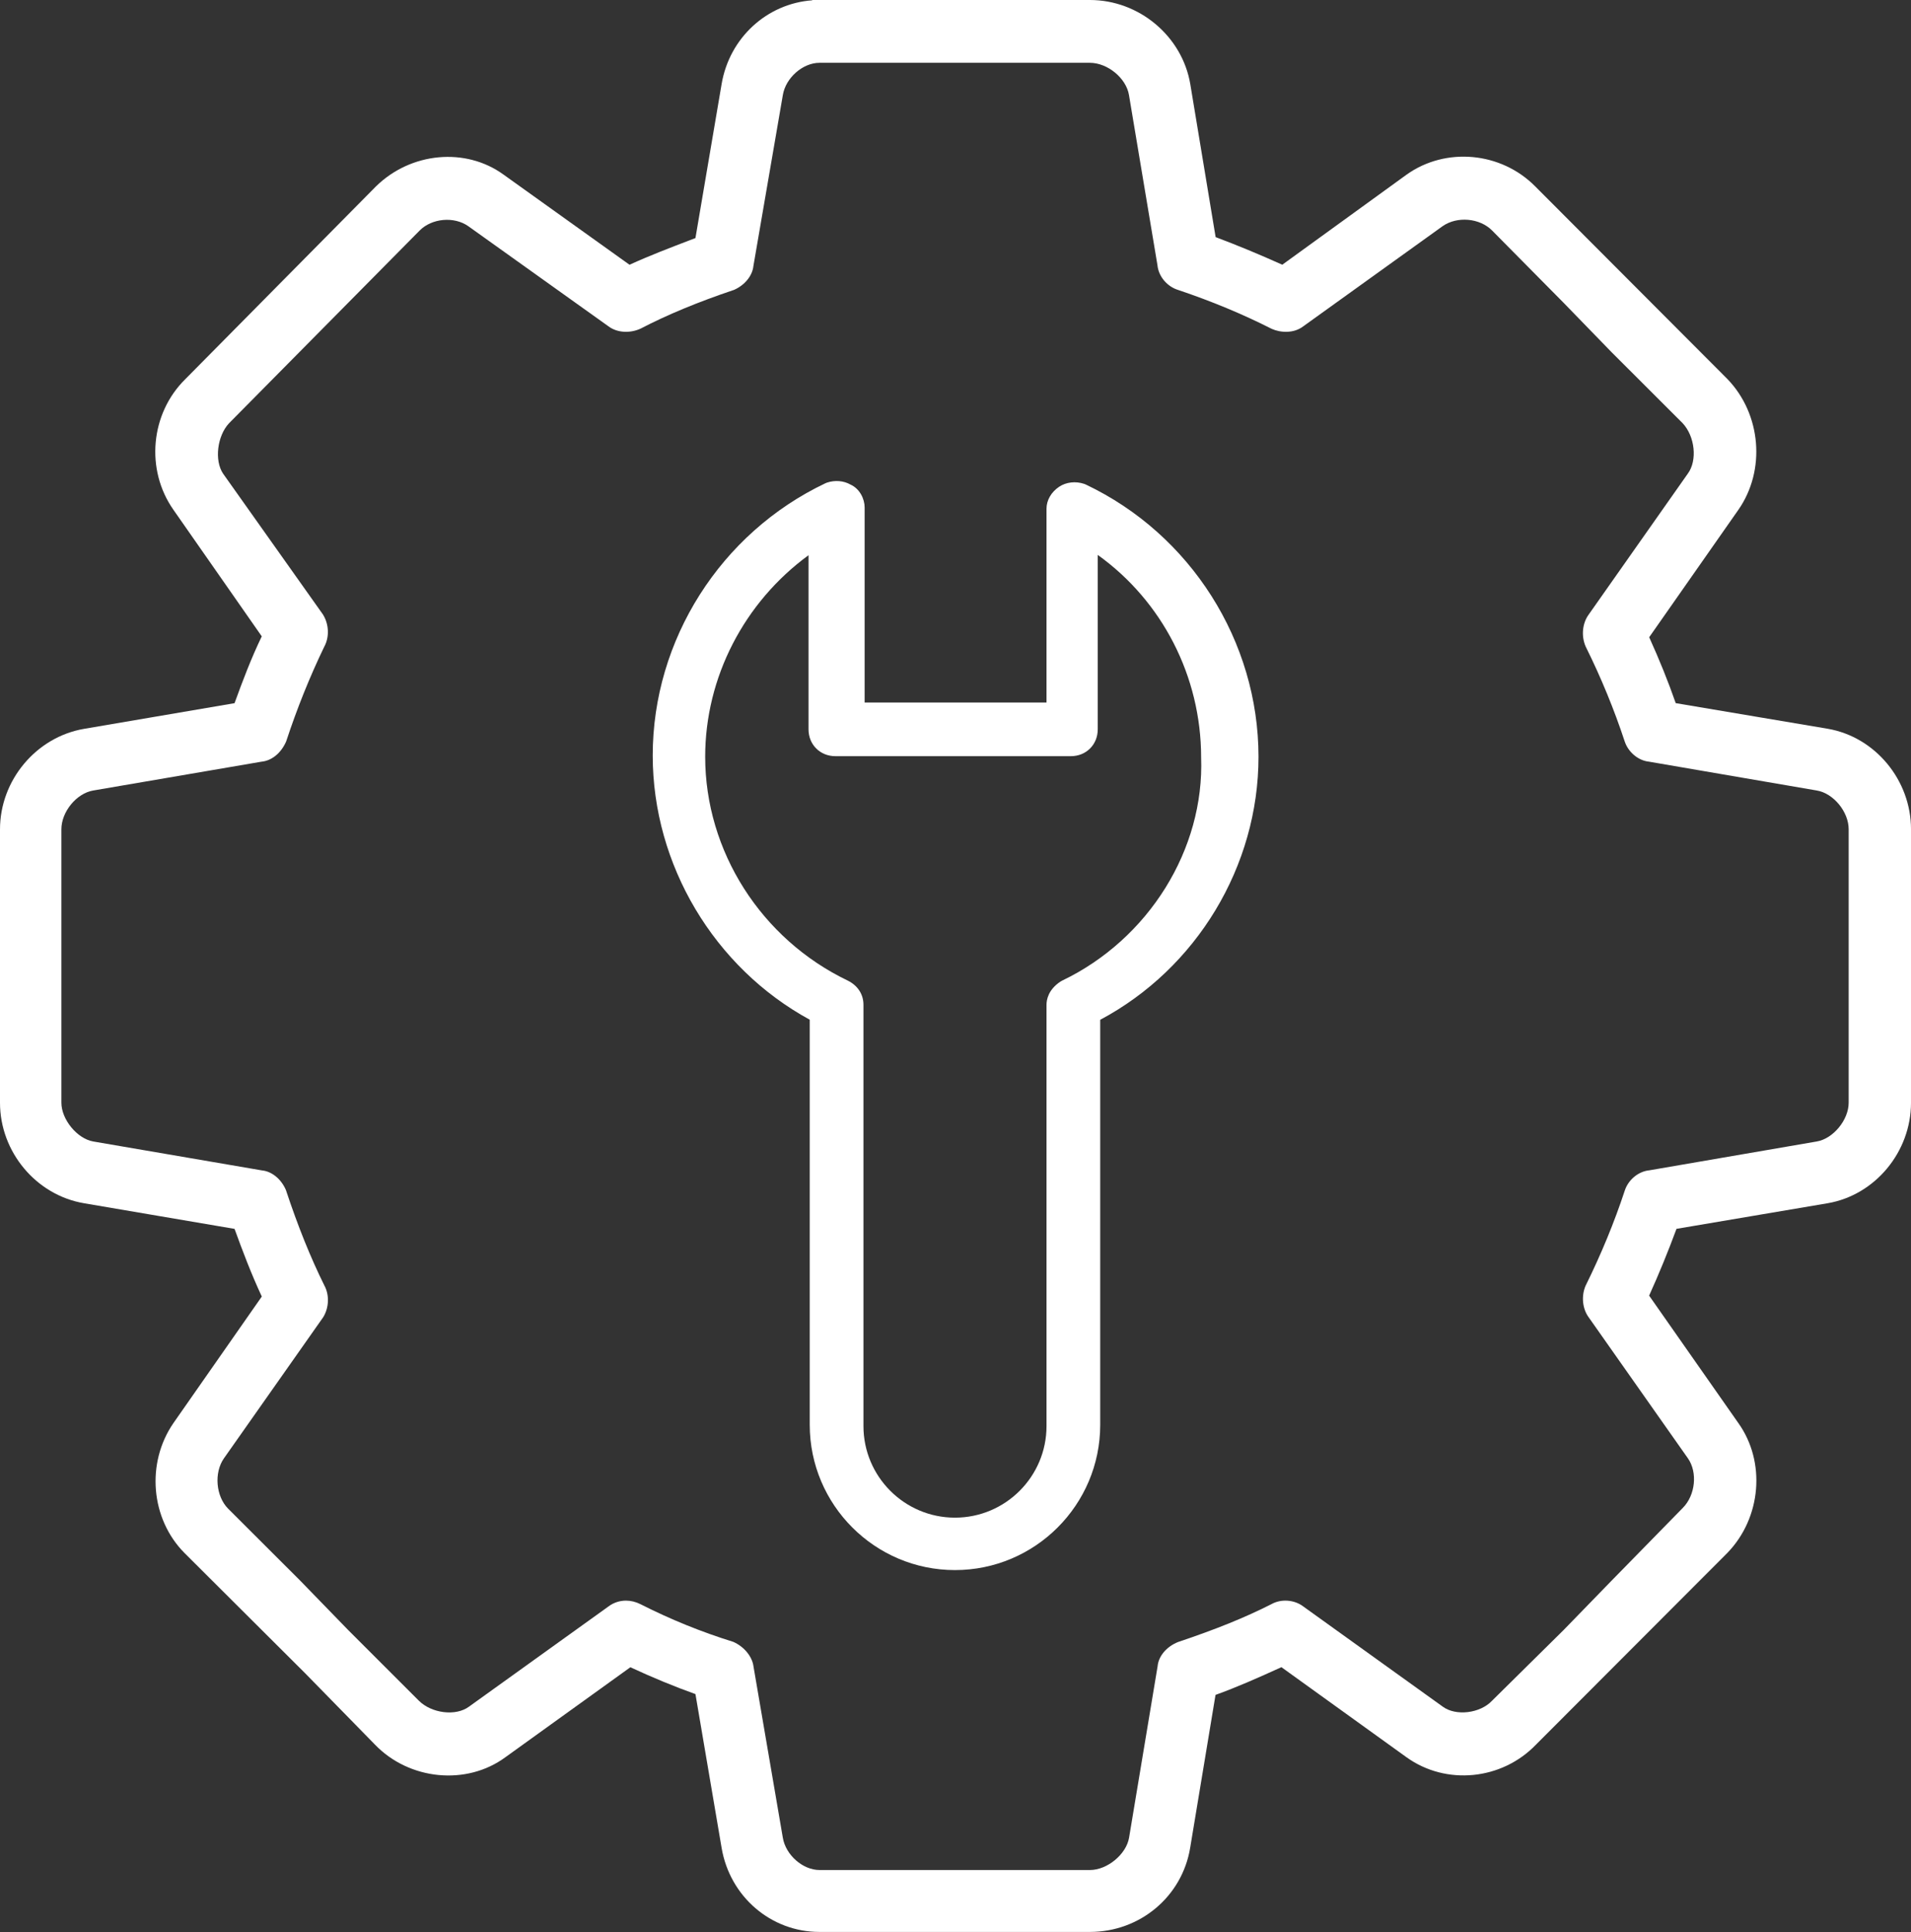
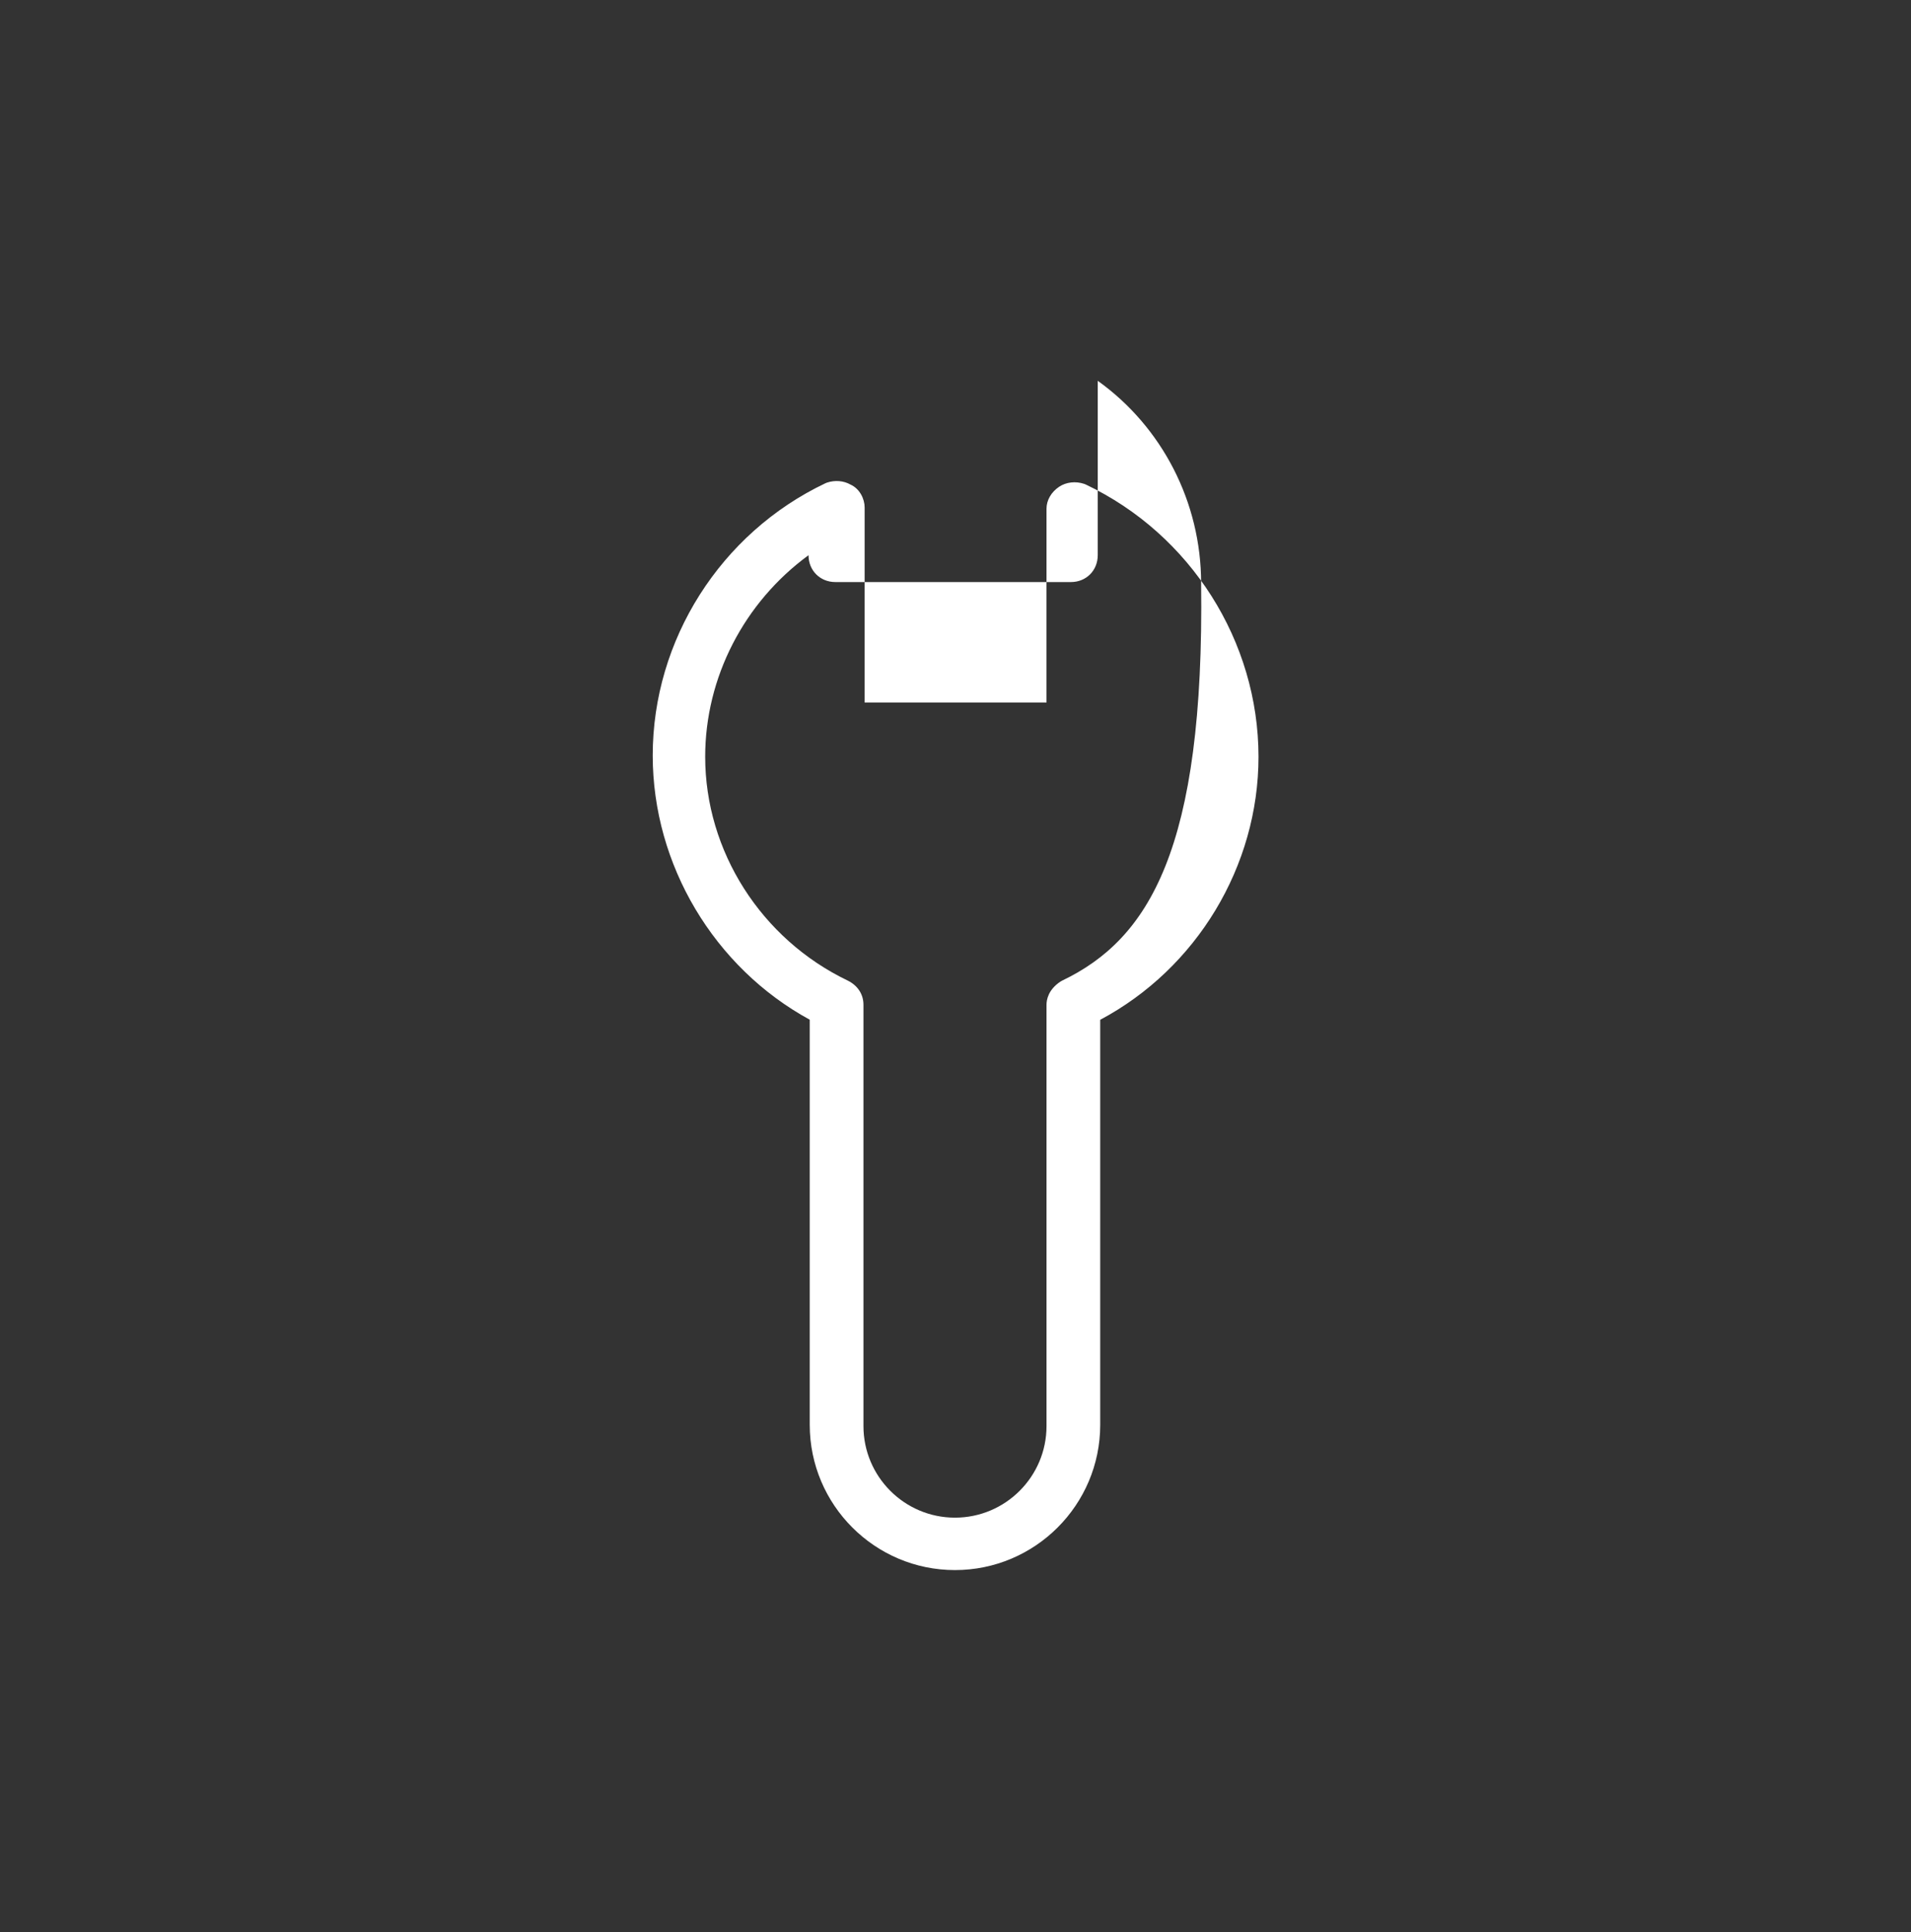
<svg xmlns="http://www.w3.org/2000/svg" xmlns:xlink="http://www.w3.org/1999/xlink" version="1.1" id="Layer_1" x="0px" y="0px" width="50.058px" height="50.598px" viewBox="0 0 50.058 50.598" enable-background="new 0 0 50.058 50.598" xml:space="preserve">
  <rect x="0" y="0" width="50.058" height="50.598" fill="#333333" stroke="none" />
  <g>
    <defs>
      <rect id="SVGID_1_" width="50.058" height="50.598" />
    </defs>
    <clipPath id="SVGID_2_">
      <use xlink:href="#SVGID_1_" overflow="visible" />
    </clipPath>
-     <path clip-path="url(#SVGID_2_)" fill="#FFFFFF" d="M42.561,31.179c-0.273,0.829-0.618,1.667-1.028,2.496   c-0.116,0.271-0.082,0.605,0.085,0.829l2.597,3.69c0.257,0.369,0.195,0.964-0.133,1.296l-1.872,1.912l-1.251,1.287l-1.876,1.853   c-0.311,0.332-0.949,0.409-1.293,0.153l-3.648-2.62c-0.237-0.182-0.585-0.205-0.837-0.063c-0.69,0.35-1.443,0.655-2.449,0.993   c-0.304,0.123-0.509,0.371-0.533,0.633l-0.748,4.493c-0.074,0.434-0.572,0.844-1.024,0.844h-7.086   c-0.436,0-0.884-0.394-0.959-0.844l-0.768-4.483C19.708,43.393,19.5,43.129,19.208,43c-0.839-0.261-1.636-0.584-2.434-0.988   c-0.121-0.061-0.25-0.092-0.377-0.092c-0.164,0-0.325,0.052-0.457,0.152l-3.655,2.625c-0.343,0.256-0.982,0.178-1.317-0.16   l-1.846-1.845L7.867,41.4l-1.892-1.889c-0.321-0.324-0.372-0.939-0.111-1.315l2.603-3.7c0.153-0.249,0.164-0.584,0.03-0.828   c-0.365-0.738-0.693-1.552-1.009-2.505c-0.126-0.289-0.37-0.485-0.624-0.51l-4.422-0.758c-0.421-0.073-0.834-0.577-0.834-1.015   v-7.162c0-0.458,0.397-0.942,0.834-1.015l4.409-0.755c0.266-0.026,0.51-0.222,0.644-0.528c0.287-0.871,0.615-1.686,0.998-2.482   c0.138-0.251,0.127-0.586-0.033-0.844l-2.616-3.689c-0.232-0.344-0.156-0.987,0.155-1.32l4.994-5.048   c0.32-0.323,0.904-0.375,1.275-0.112l3.67,2.621c0.218,0.165,0.551,0.192,0.839,0.062c0.703-0.366,1.5-0.696,2.455-1.018   c0.285-0.128,0.479-0.374,0.504-0.629l0.77-4.472c0.074-0.45,0.522-0.844,0.958-0.844h7.085c0.463,0,0.952,0.402,1.024,0.844   l0.746,4.457c0.028,0.294,0.254,0.561,0.545,0.649c0.885,0.298,1.683,0.63,2.447,1.017c0.232,0.104,0.579,0.124,0.825-0.064   l3.65-2.623c0.38-0.268,0.974-0.217,1.299,0.112l1.869,1.889l1.256,1.293l1.865,1.863c0.324,0.346,0.391,0.974,0.138,1.32   l-2.595,3.689c-0.169,0.229-0.203,0.563-0.083,0.84c0.405,0.816,0.749,1.654,1.024,2.489c0.094,0.282,0.359,0.5,0.631,0.527   l4.401,0.756c0.436,0.073,0.834,0.557,0.834,1.015v7.162c0,0.45-0.406,0.943-0.835,1.015l-4.386,0.755   C42.92,30.677,42.654,30.895,42.561,31.179 M47.877,19.086l-3.982-0.671c-0.193-0.555-0.427-1.135-0.695-1.726l2.336-3.337   c0.722-1.034,0.6-2.504-0.284-3.422l-5.037-5.048c-0.896-0.906-2.345-1.039-3.369-0.309l-3.257,2.36   c-0.609-0.274-1.183-0.511-1.746-0.723l-0.664-4.007C30.967,0.947,29.838,0,28.551,0h-7.275v0.008   c-1.187,0.086-2.17,0.983-2.374,2.196l-0.685,4.031l-0.144,0.055c-0.526,0.201-1.068,0.408-1.583,0.644l-3.297-2.359   c-0.994-0.724-2.432-0.592-3.347,0.309L4.853,9.931c-0.915,0.901-1.047,2.372-0.309,3.422l2.313,3.313   c-0.276,0.572-0.497,1.155-0.713,1.75l-3.941,0.672C0.947,19.303,0,20.435,0,21.72v7.161c0,1.288,0.947,2.42,2.203,2.632   l3.941,0.671c0.208,0.572,0.435,1.174,0.714,1.772L4.543,37.27c-0.72,1.045-0.598,2.506,0.286,3.399l3.167,3.156l1.825,1.865   c0.899,0.935,2.4,1.079,3.414,0.334l3.277-2.359c0.585,0.271,1.158,0.508,1.705,0.703l0.685,4.026   c0.215,1.276,1.292,2.203,2.562,2.203h7.085c1.312,0,2.417-0.927,2.627-2.204l0.664-4.004c0.555-0.2,1.095-0.438,1.726-0.726   l3.278,2.36c1.034,0.742,2.492,0.601,3.389-0.33l5.02-5.028c0.886-0.92,1.007-2.381,0.281-3.397l-2.336-3.336   c0.254-0.56,0.494-1.146,0.717-1.749l3.963-0.671c1.242-0.214,2.18-1.346,2.18-2.632v-7.163   C50.058,20.431,49.12,19.3,47.877,19.086" />
-     <path clip-path="url(#SVGID_2_)" fill="#FFFFFF" d="M27.823,25.682l-0.046,0.026c-0.316,0.211-0.364,0.471-0.364,0.607v11.034   c0,1.322-1.075,2.398-2.398,2.398c-1.322,0-2.397-1.076-2.397-2.398V26.315c0-0.272-0.147-0.502-0.41-0.633   c-2.27-1.088-3.736-3.39-3.736-5.863c0-2.08,1.023-4.047,2.707-5.278v4.56c0,0.4,0.303,0.703,0.703,0.703h6.17   c0.401,0,0.703-0.303,0.703-0.703v-4.568c1.686,1.207,2.707,3.178,2.708,5.3C31.552,22.245,30.09,24.595,27.823,25.682    M28.441,12.689l-0.043-0.017c-0.226-0.075-0.471-0.046-0.654,0.076c-0.207,0.138-0.331,0.353-0.331,0.575v5.075h-4.764v-5.108   c0-0.222-0.127-0.49-0.37-0.599c-0.179-0.102-0.405-0.121-0.615-0.052l-0.042,0.017c-2.748,1.306-4.524,4.105-4.524,7.13   c0,2.863,1.607,5.553,4.113,6.92v10.609c0,2.099,1.707,3.805,3.804,3.805c2.099,0,3.805-1.706,3.805-3.805V26.708   c2.525-1.344,4.146-4.023,4.146-6.889C32.965,16.793,31.189,13.994,28.441,12.689" />
+     <path clip-path="url(#SVGID_2_)" fill="#FFFFFF" d="M27.823,25.682l-0.046,0.026c-0.316,0.211-0.364,0.471-0.364,0.607v11.034   c0,1.322-1.075,2.398-2.398,2.398c-1.322,0-2.397-1.076-2.397-2.398V26.315c0-0.272-0.147-0.502-0.41-0.633   c-2.27-1.088-3.736-3.39-3.736-5.863c0-2.08,1.023-4.047,2.707-5.278c0,0.4,0.303,0.703,0.703,0.703h6.17   c0.401,0,0.703-0.303,0.703-0.703v-4.568c1.686,1.207,2.707,3.178,2.708,5.3C31.552,22.245,30.09,24.595,27.823,25.682    M28.441,12.689l-0.043-0.017c-0.226-0.075-0.471-0.046-0.654,0.076c-0.207,0.138-0.331,0.353-0.331,0.575v5.075h-4.764v-5.108   c0-0.222-0.127-0.49-0.37-0.599c-0.179-0.102-0.405-0.121-0.615-0.052l-0.042,0.017c-2.748,1.306-4.524,4.105-4.524,7.13   c0,2.863,1.607,5.553,4.113,6.92v10.609c0,2.099,1.707,3.805,3.804,3.805c2.099,0,3.805-1.706,3.805-3.805V26.708   c2.525-1.344,4.146-4.023,4.146-6.889C32.965,16.793,31.189,13.994,28.441,12.689" />
  </g>
</svg>